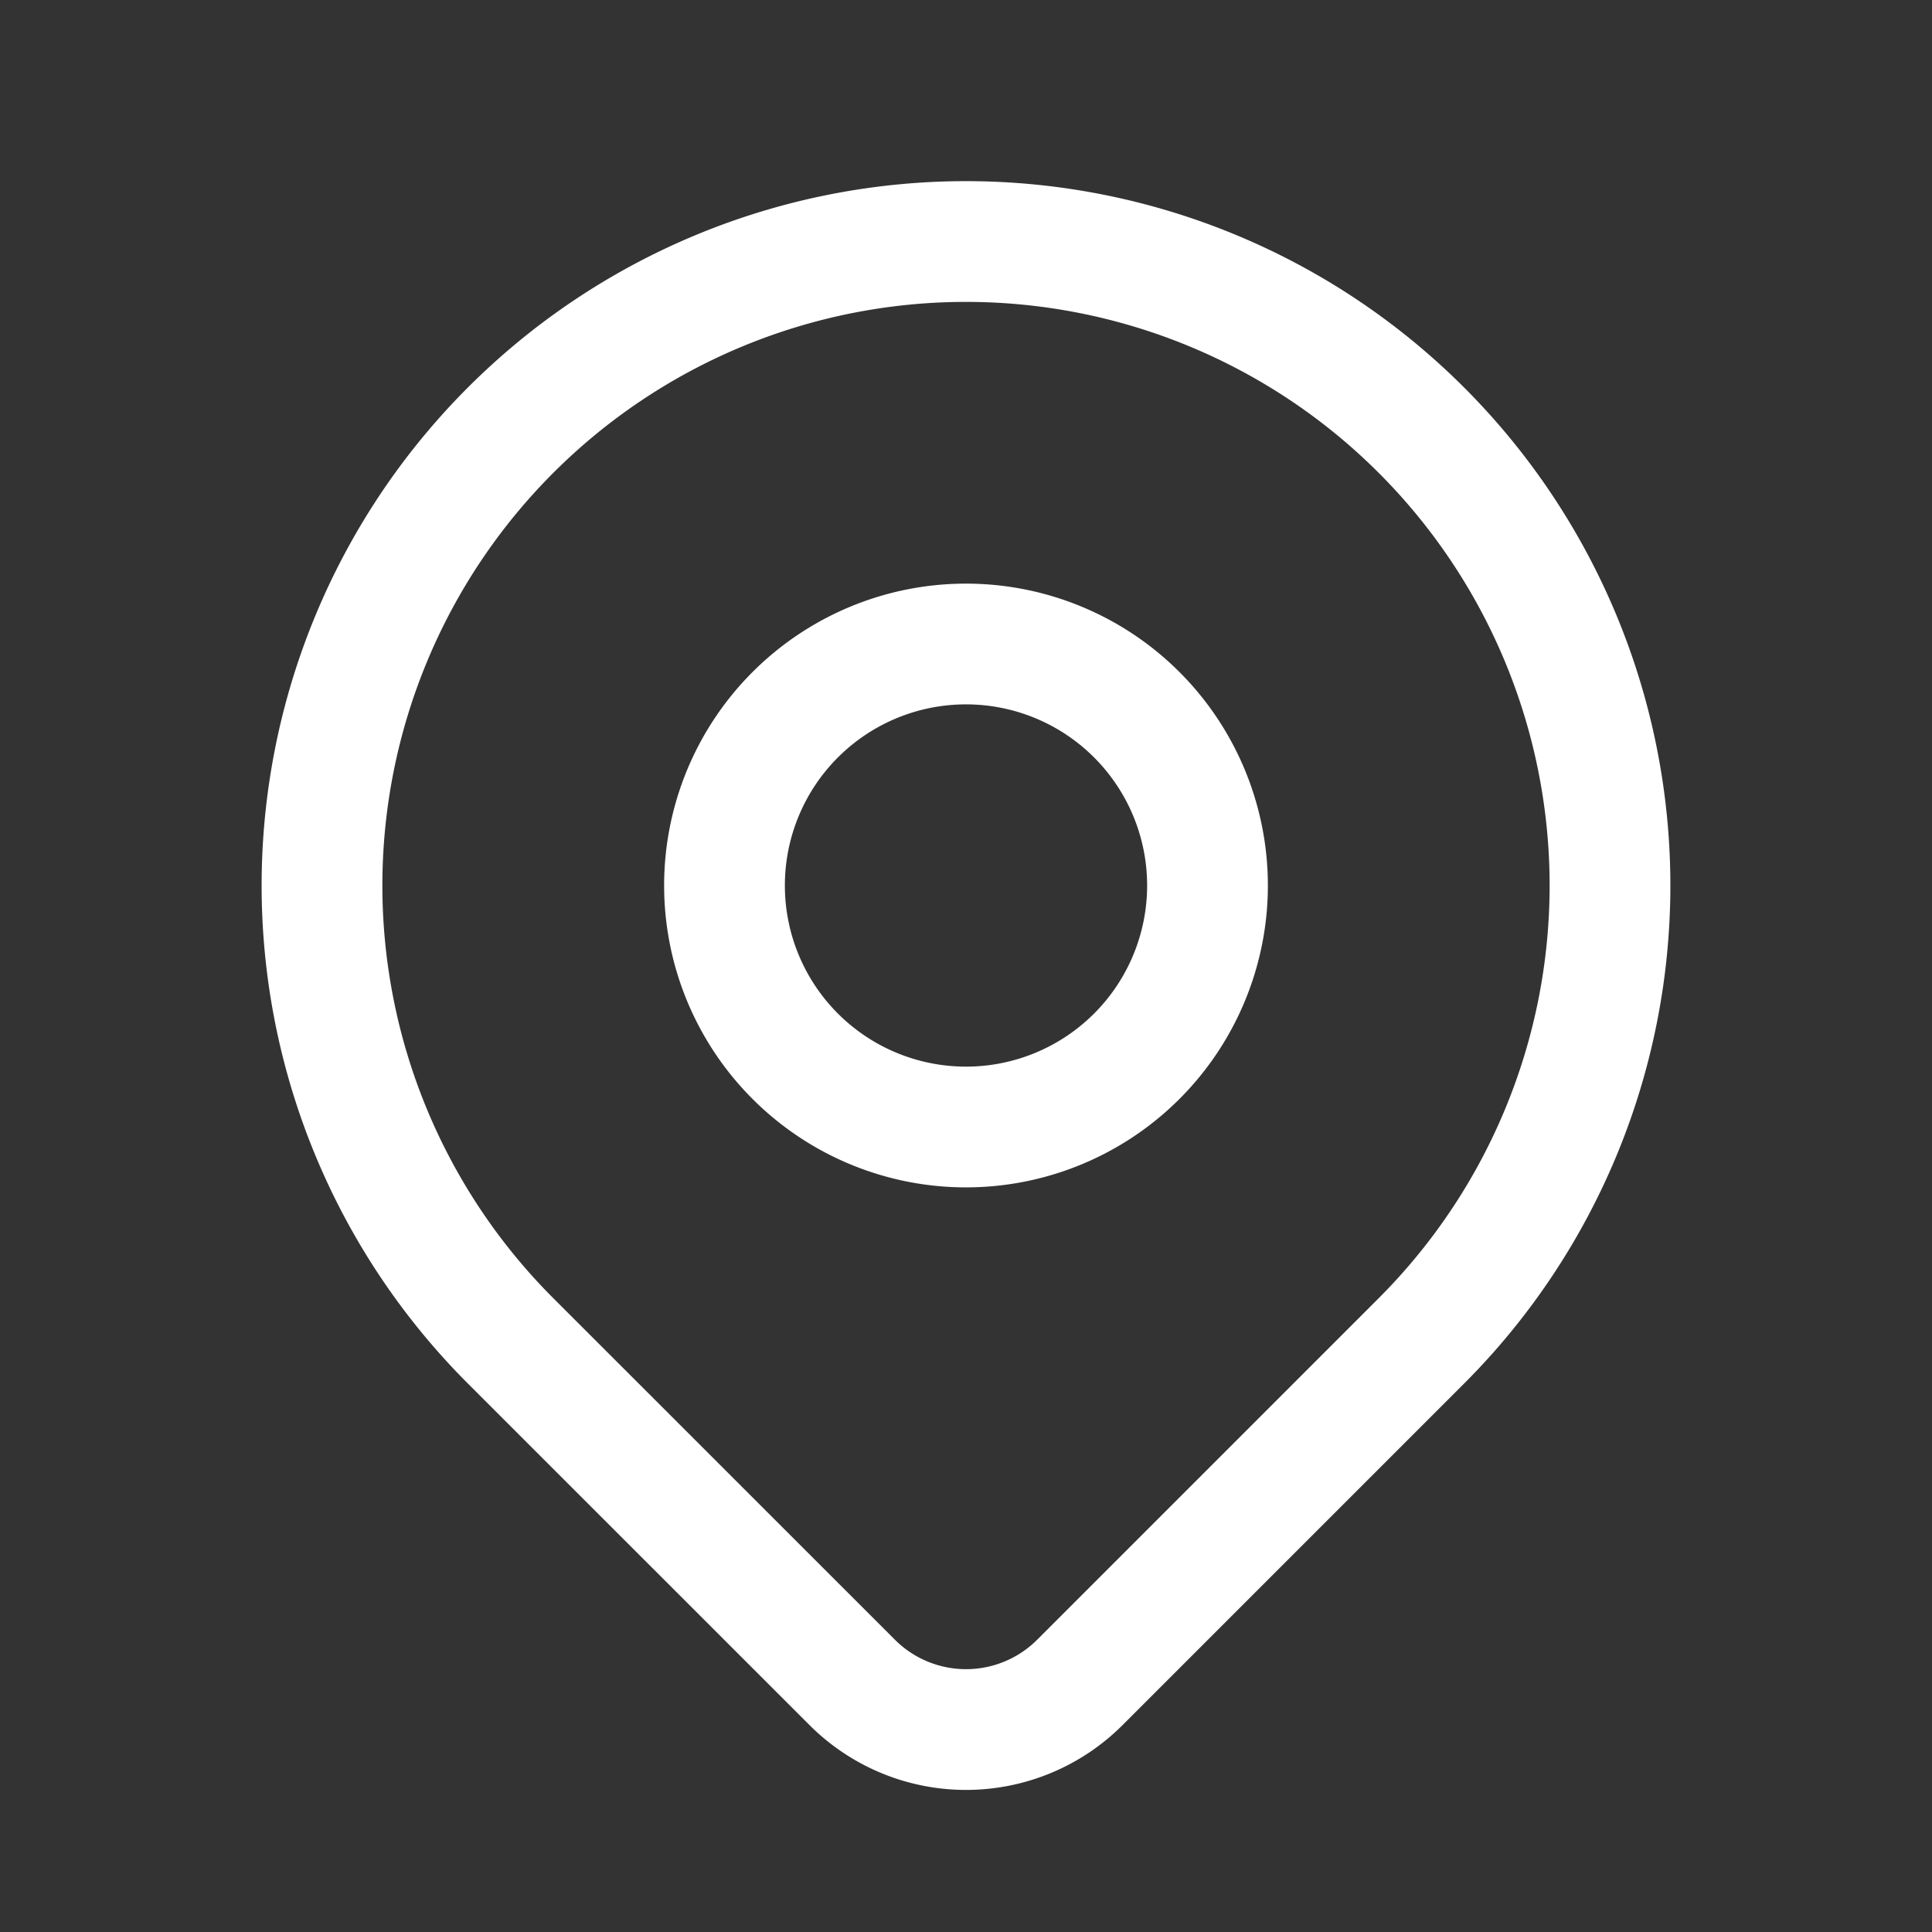
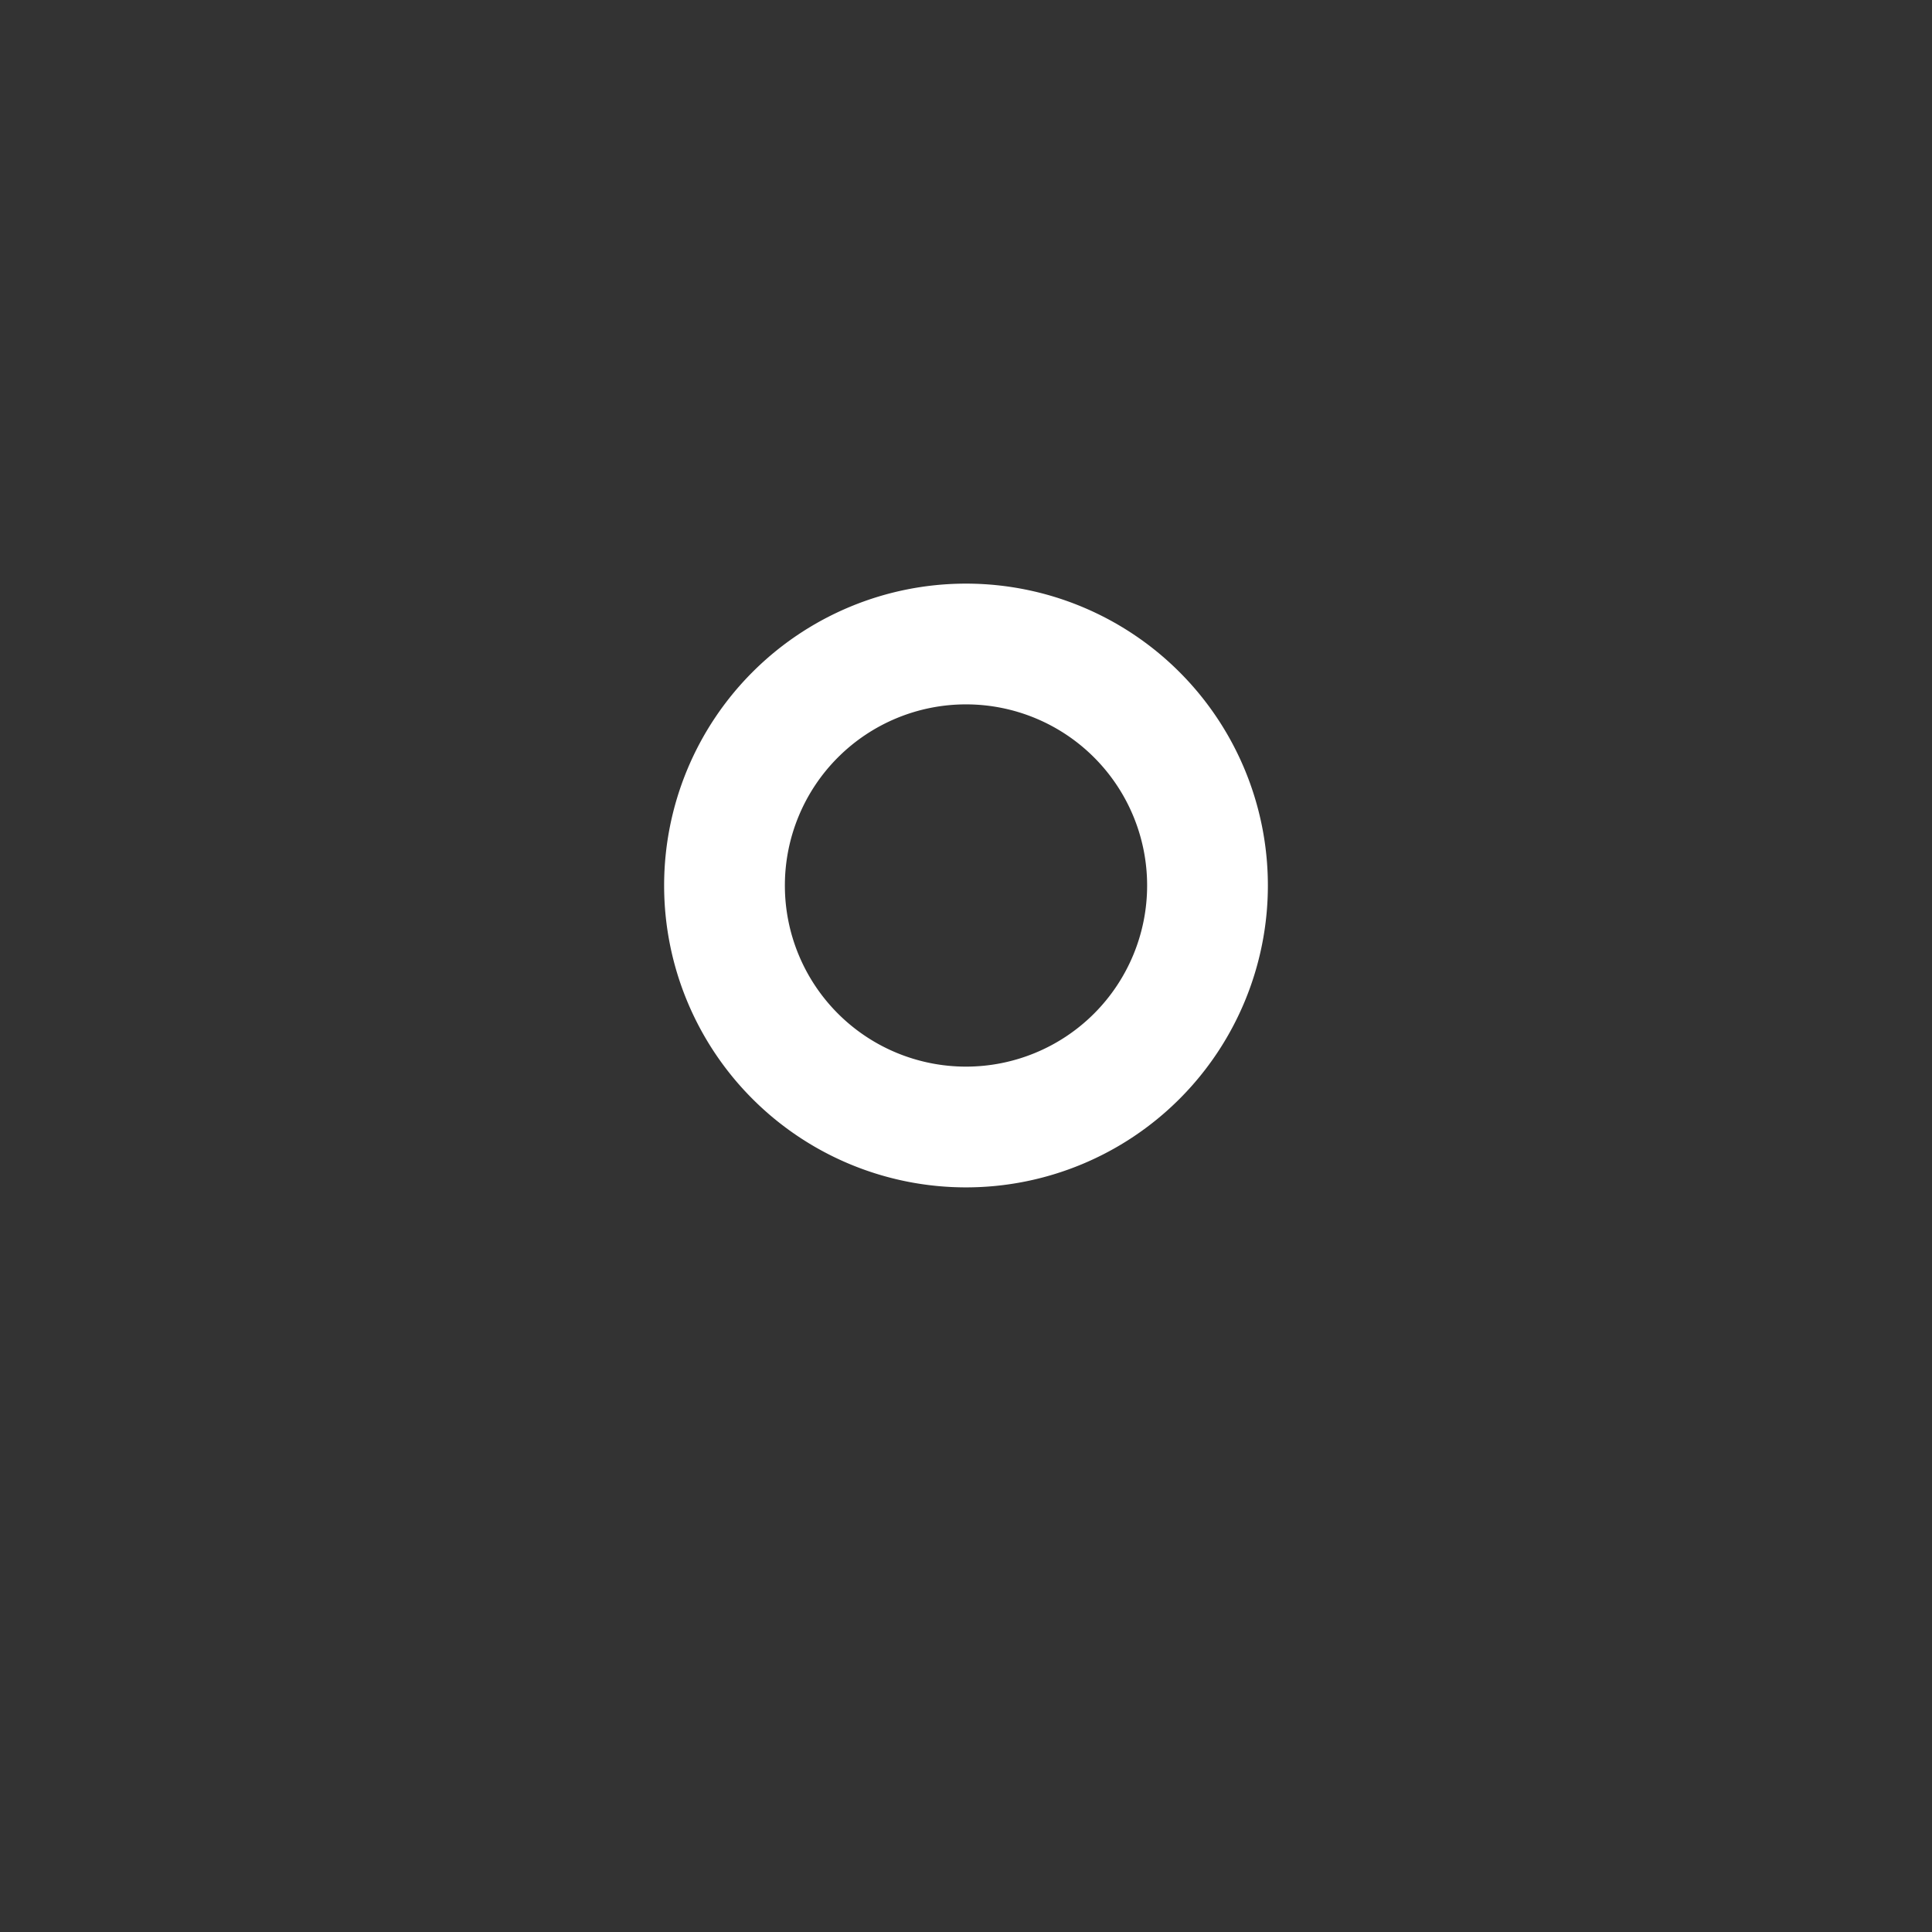
<svg xmlns="http://www.w3.org/2000/svg" id="Grupo_3618" data-name="Grupo 3618" width="24" height="24" viewBox="0 0 24 24">
  <rect x="0" y="0" width="24" height="24" fill="#333333" stroke="none" />
  <path id="Trazado_15289" data-name="Trazado 15289" d="M0,0H24V24H0Z" fill="none" />
  <path id="Trazado_15290" data-name="Trazado 15290" d="M9,11a3,3,0,1,0,3-3,3,3,0,0,0-3,3" fill="none" stroke="#fff" stroke-linecap="round" stroke-linejoin="round" stroke-width="1.5" />
-   <path id="Trazado_15291" data-name="Trazado 15291" d="M17.657,16.657,13.414,20.9a2,2,0,0,1-2.827,0L6.343,16.657a8,8,0,1,1,11.314,0Z" fill="none" stroke="#fff" stroke-linecap="round" stroke-linejoin="round" stroke-width="1.5" />
</svg>